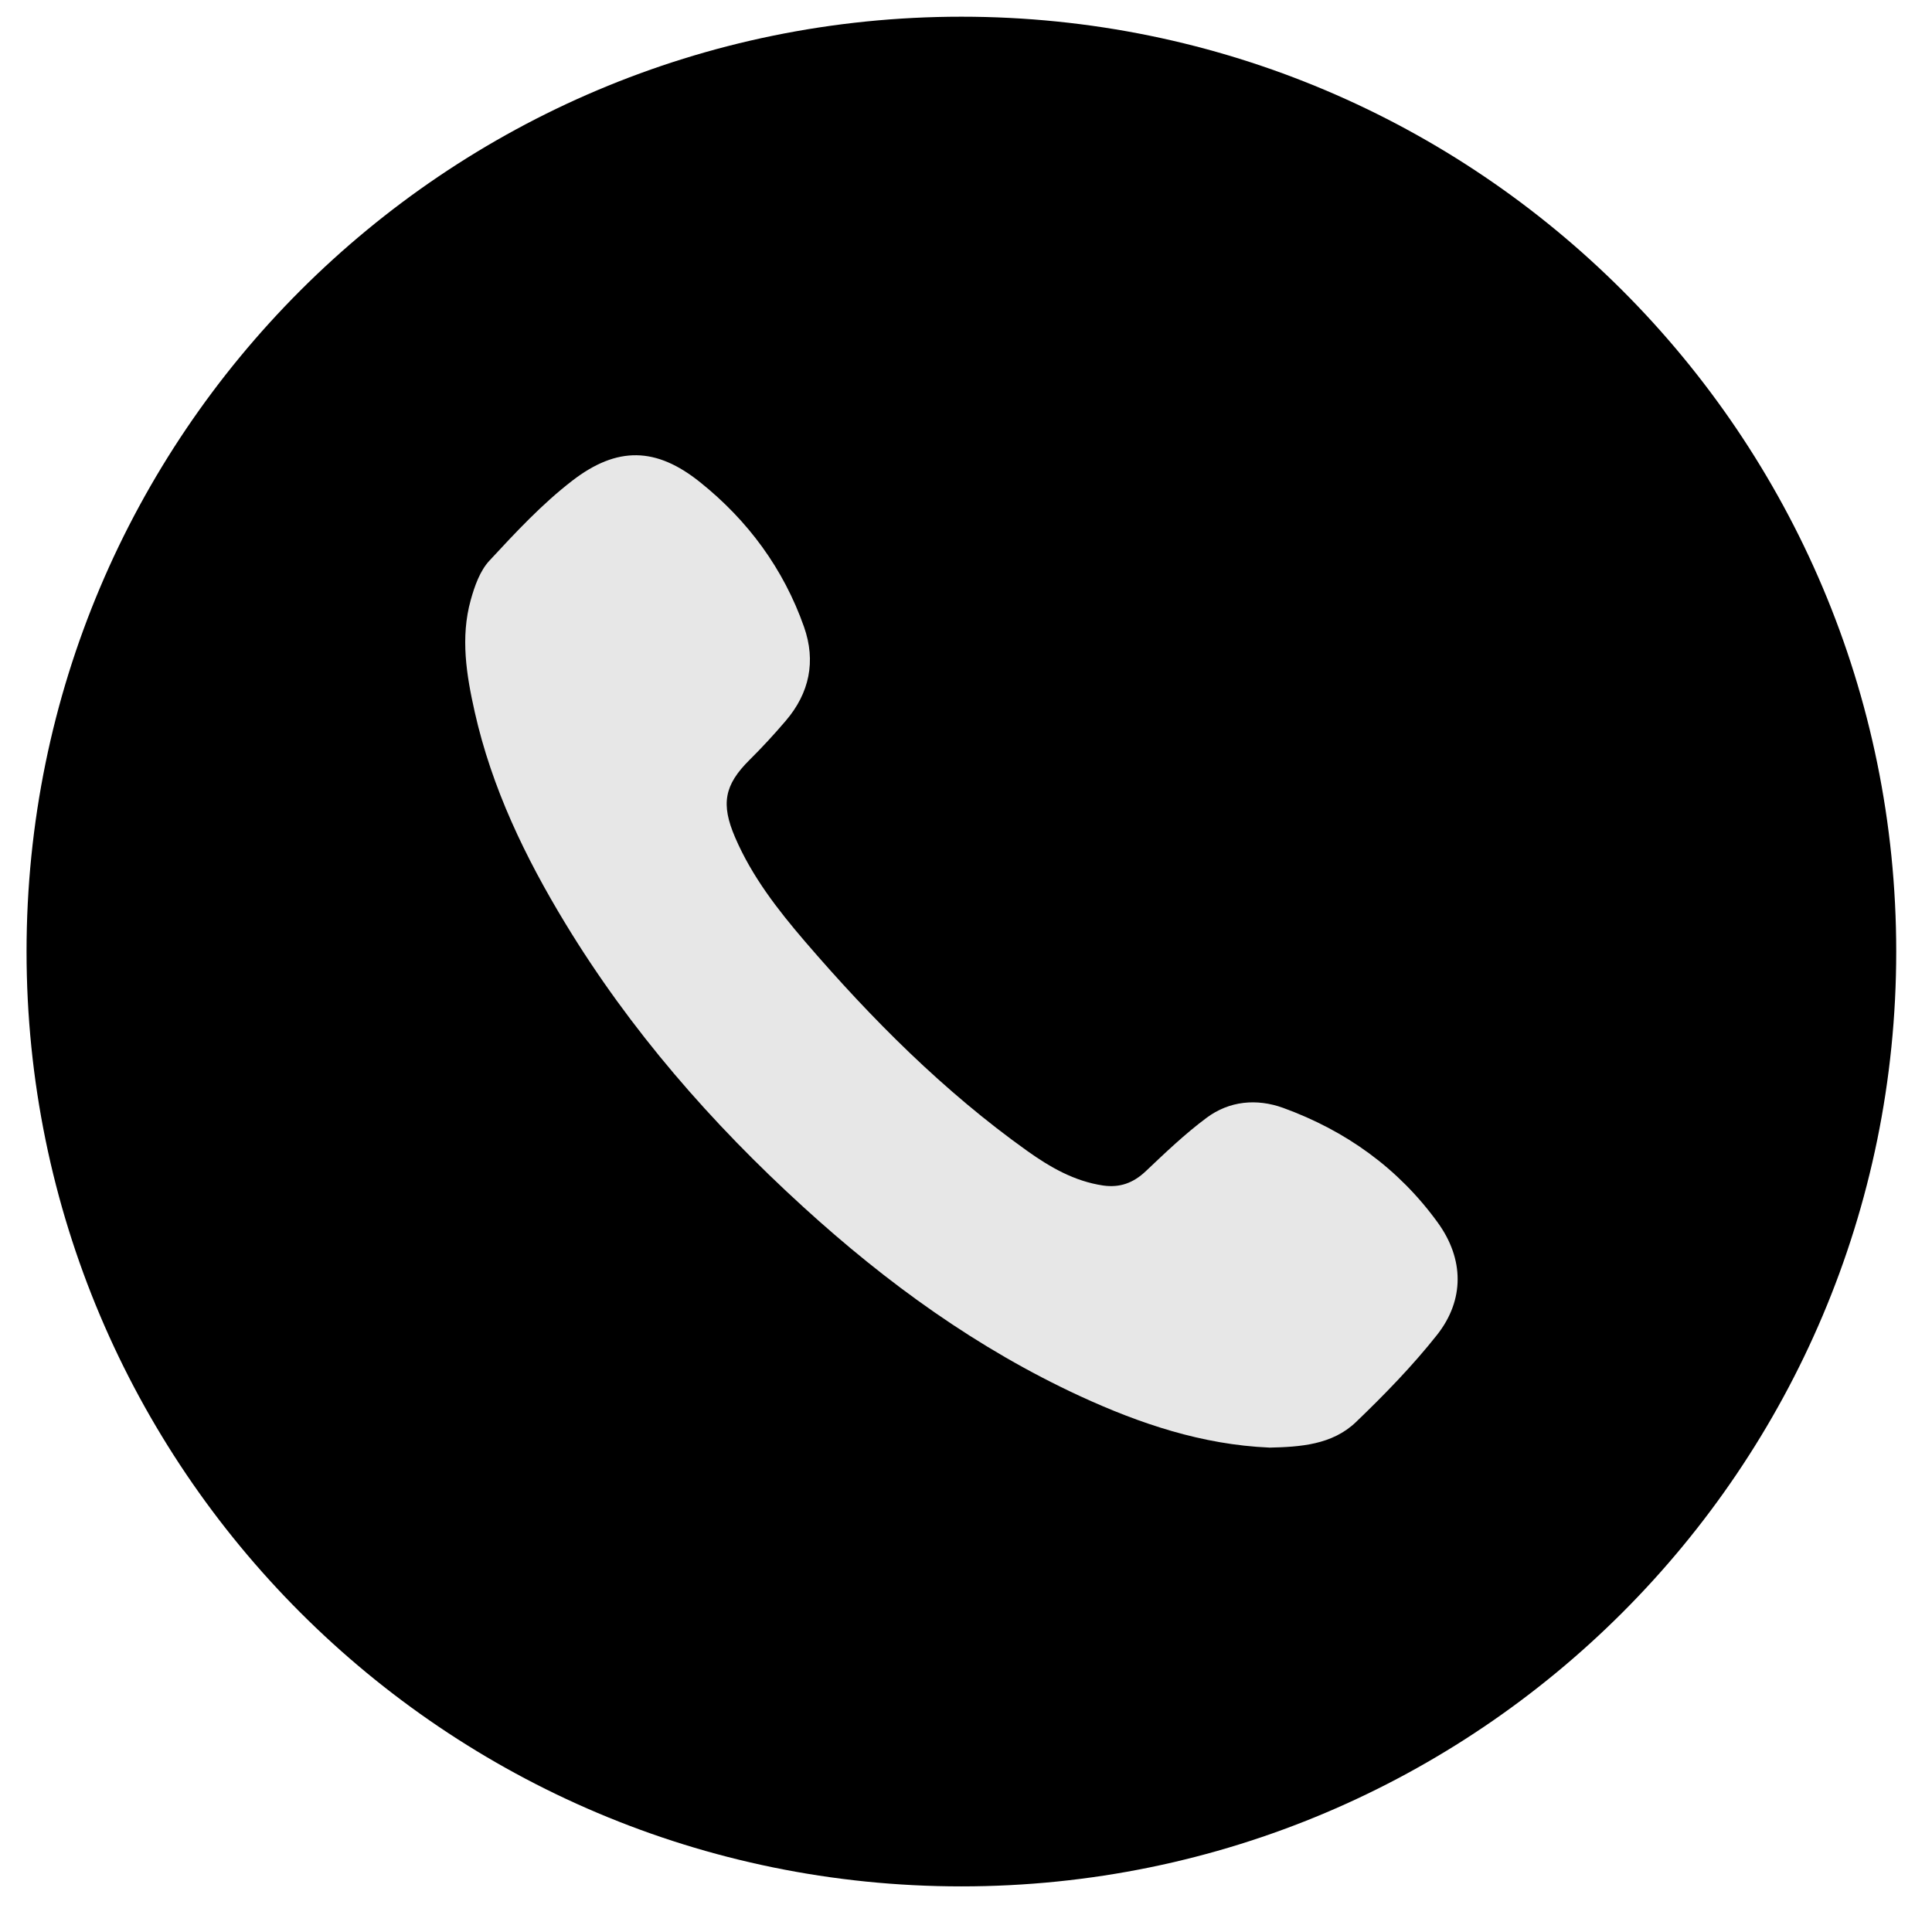
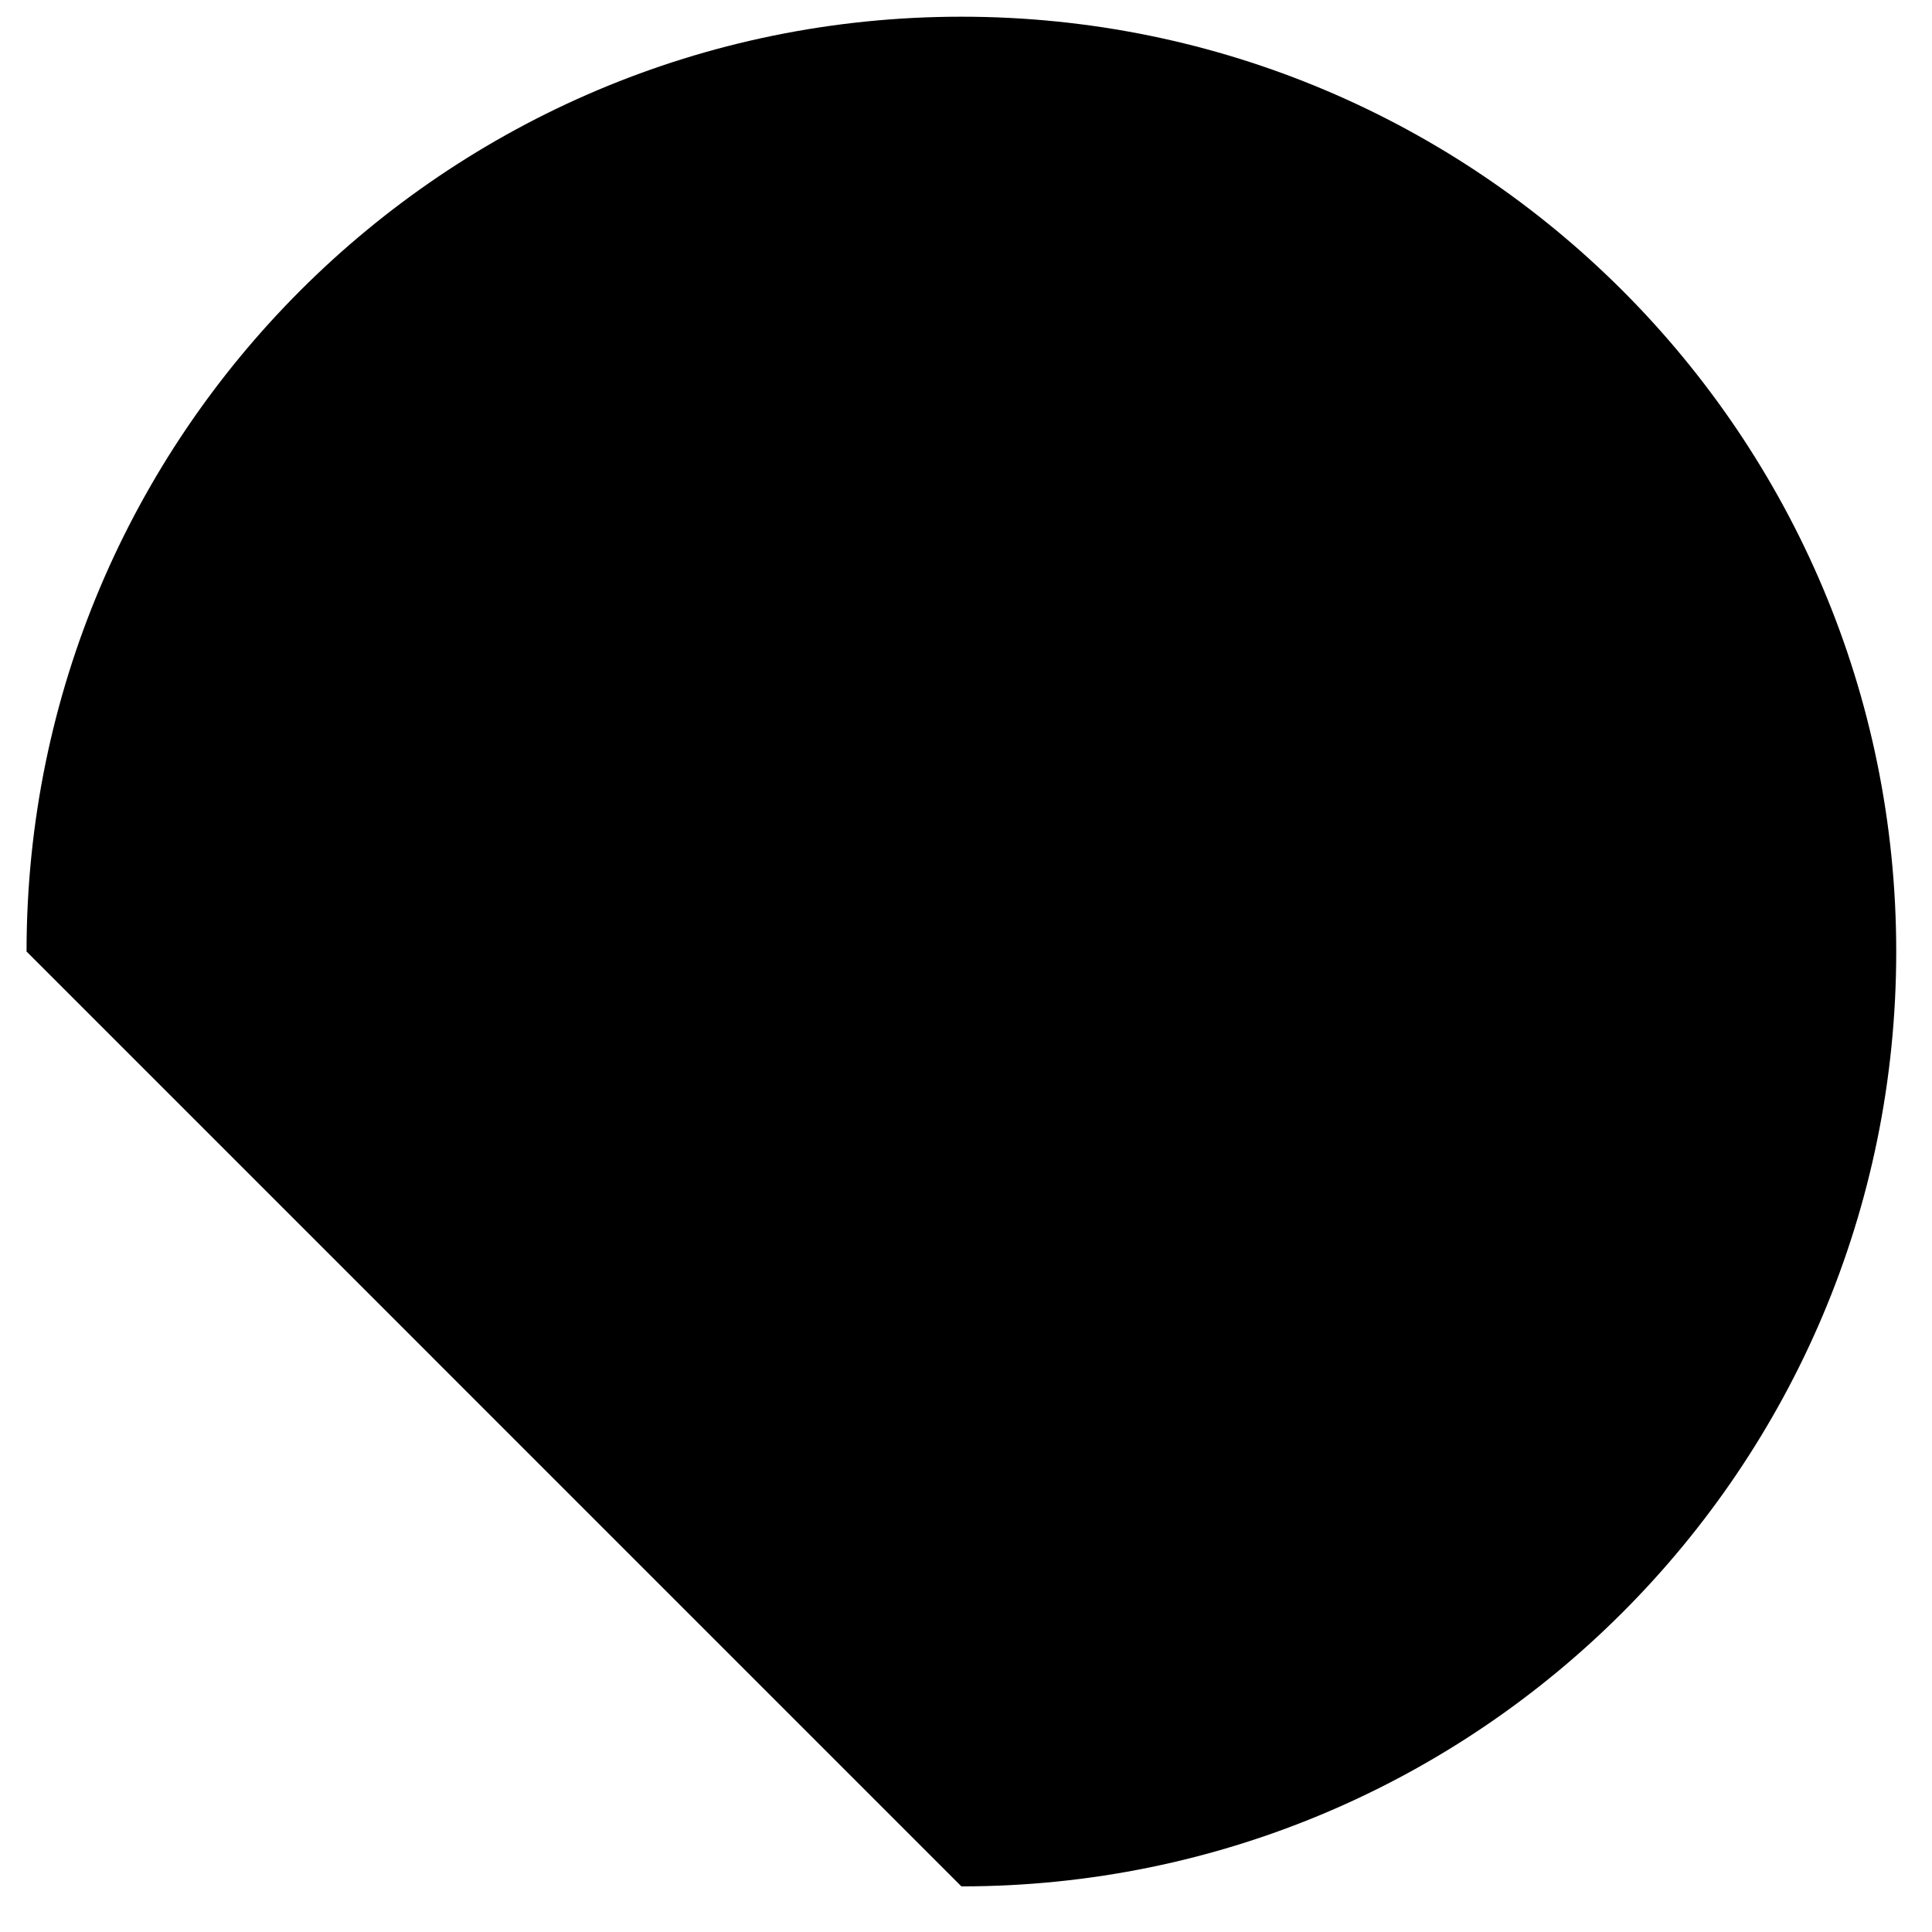
<svg xmlns="http://www.w3.org/2000/svg" width="31" height="31" viewBox="0 0 31 31" fill="none">
-   <path d="M15.426 30.268C23.71 30.268 30.426 23.552 30.426 15.268C30.426 6.983 23.71 0.268 15.426 0.268C7.142 0.268 0.426 6.983 0.426 15.268C0.426 23.552 7.142 30.268 15.426 30.268Z" fill="black" />
-   <path d="M20.362 23.227C19.291 23.18 18.297 22.847 17.333 22.403C15.681 21.64 14.226 20.586 12.888 19.365C11.414 18.021 10.111 16.529 9.072 14.818C8.427 13.756 7.891 12.644 7.617 11.423C7.484 10.831 7.386 10.229 7.553 9.628C7.615 9.405 7.701 9.159 7.854 8.995C8.273 8.543 8.699 8.085 9.185 7.711C9.903 7.159 10.528 7.171 11.233 7.737C11.998 8.349 12.572 9.124 12.901 10.059C13.095 10.611 12.988 11.12 12.609 11.564C12.424 11.781 12.23 11.992 12.027 12.193C11.621 12.596 11.565 12.901 11.795 13.436C12.065 14.064 12.478 14.595 12.916 15.106C13.987 16.352 15.143 17.512 16.485 18.469C16.851 18.73 17.241 18.954 17.699 19.022C17.967 19.061 18.184 18.982 18.383 18.794C18.698 18.496 19.013 18.194 19.36 17.936C19.726 17.663 20.166 17.624 20.587 17.776C21.595 18.142 22.44 18.747 23.071 19.619C23.492 20.201 23.501 20.857 23.059 21.418C22.665 21.916 22.216 22.377 21.757 22.818C21.376 23.183 20.865 23.217 20.362 23.228L20.362 23.227Z" fill="#E7E7E7" />
+   <path d="M15.426 30.268C23.71 30.268 30.426 23.552 30.426 15.268C30.426 6.983 23.71 0.268 15.426 0.268C7.142 0.268 0.426 6.983 0.426 15.268Z" fill="black" />
</svg>